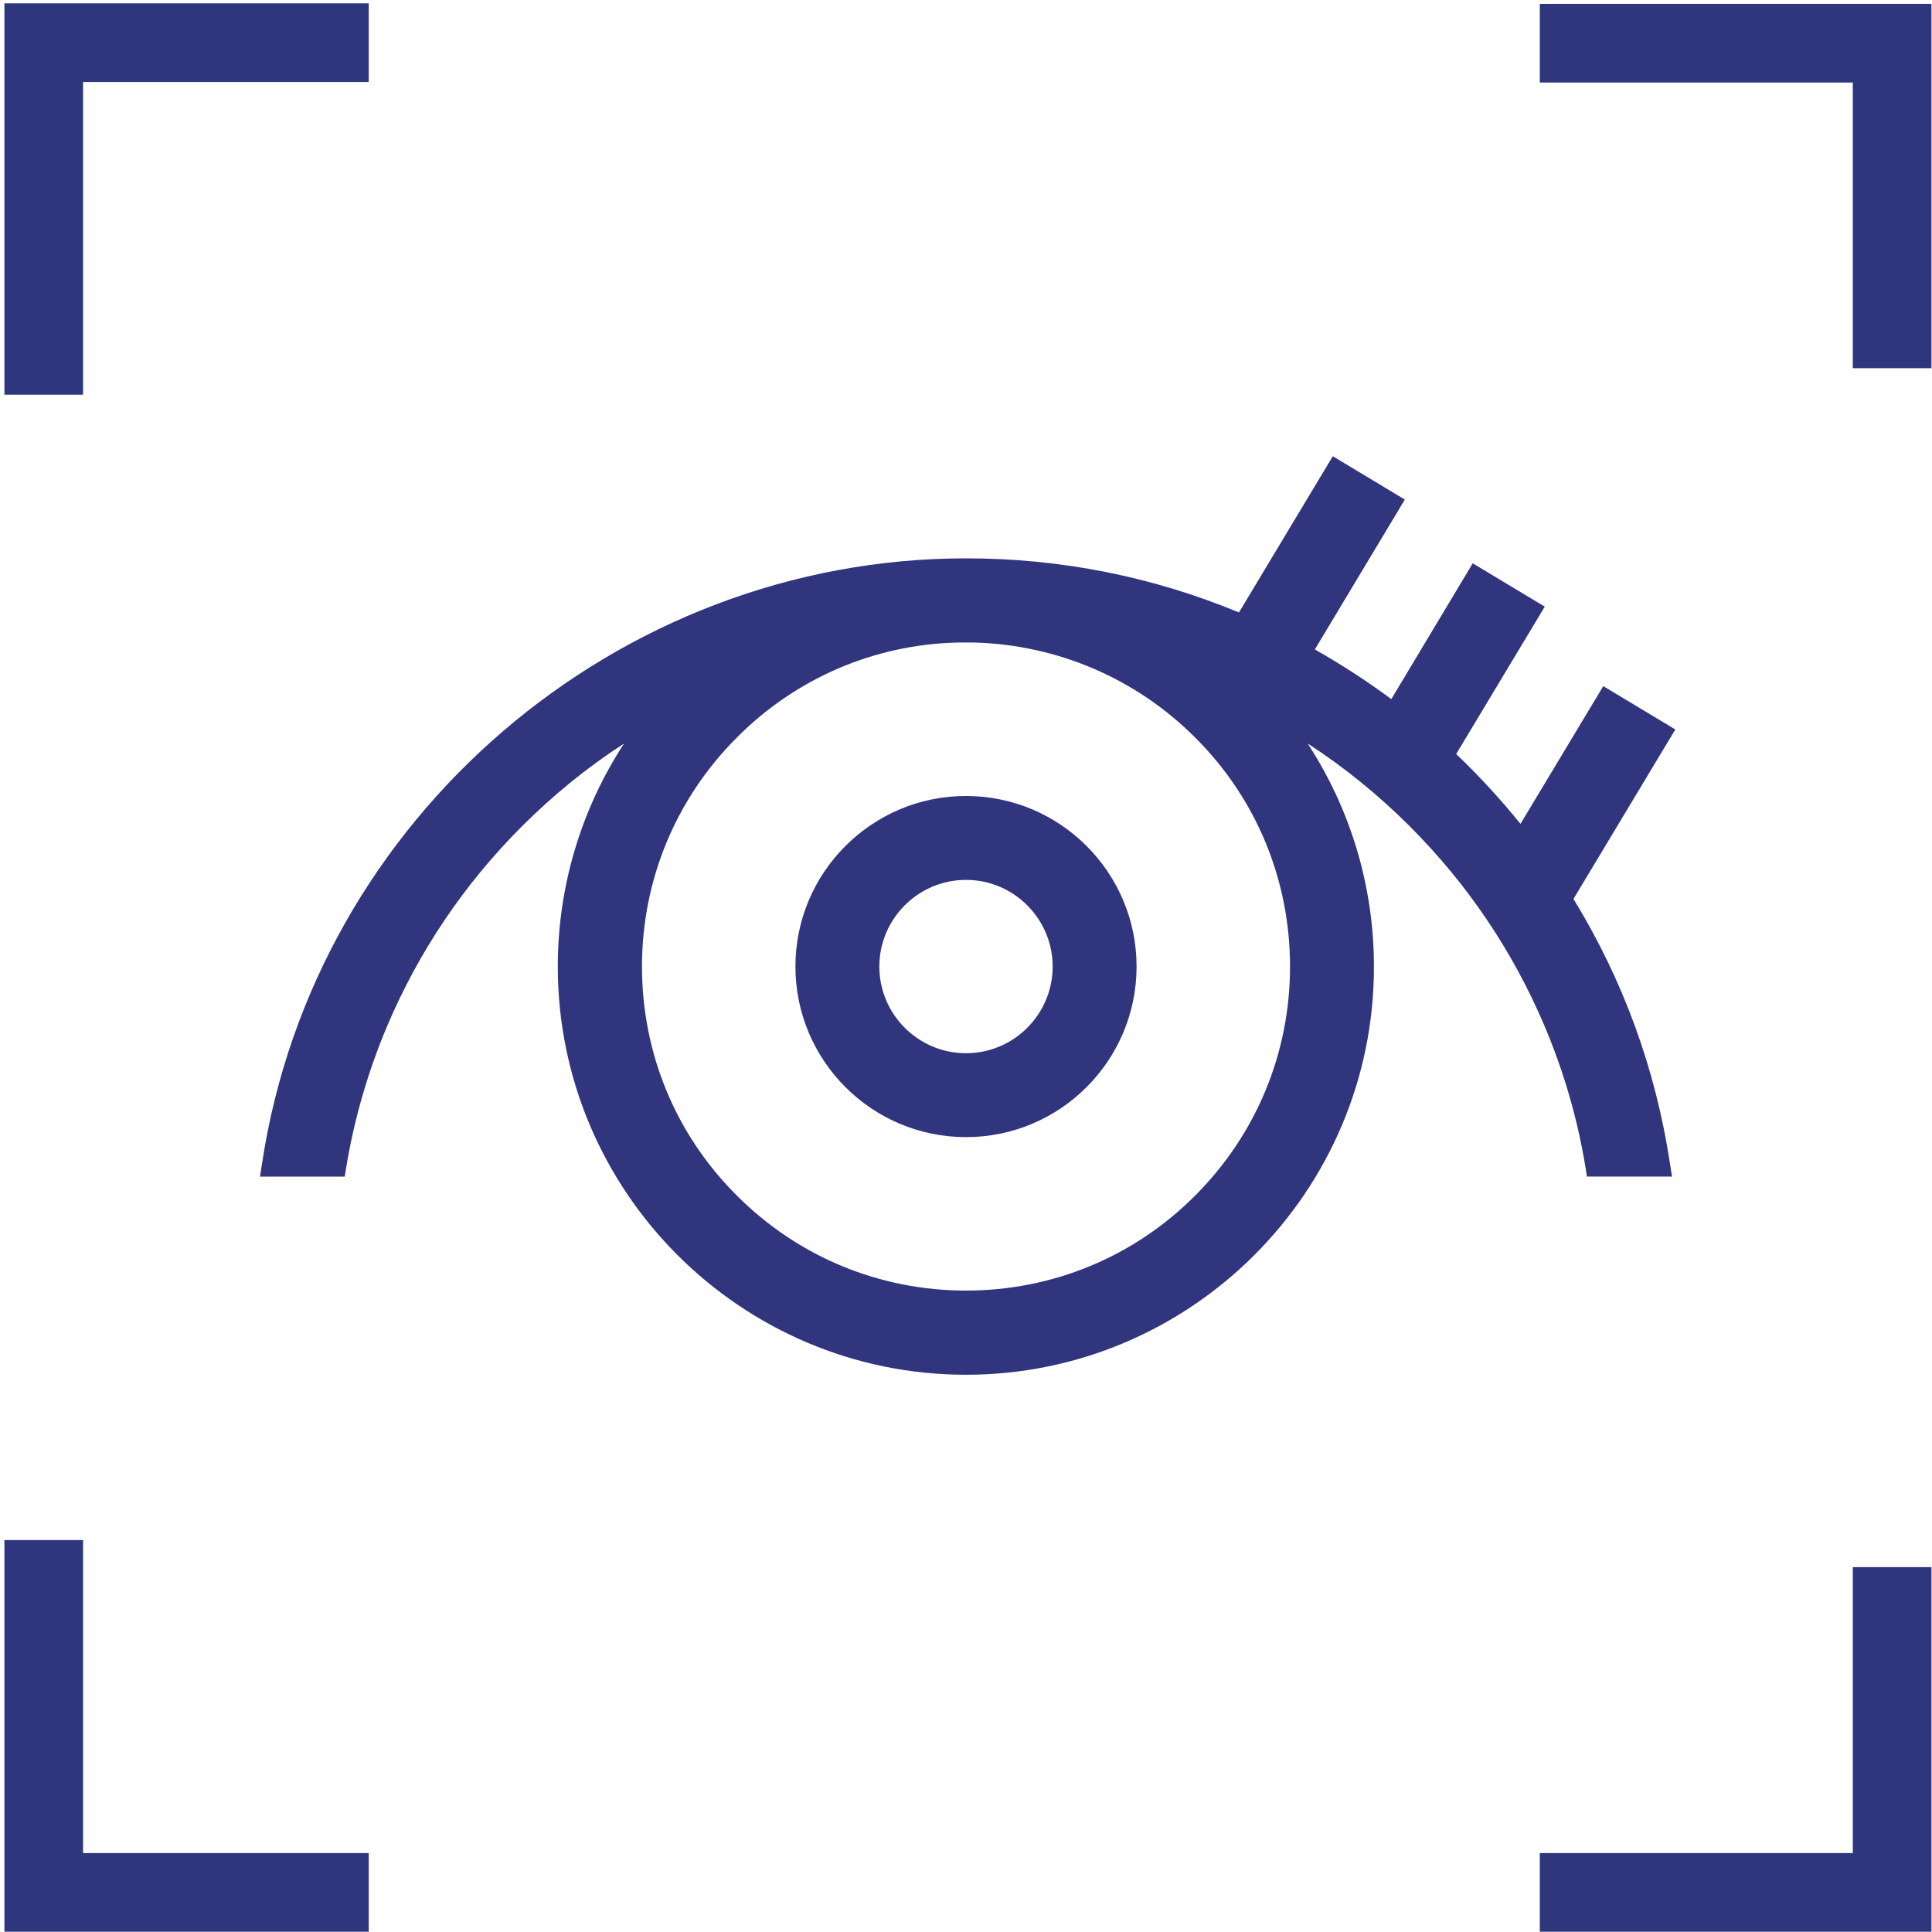
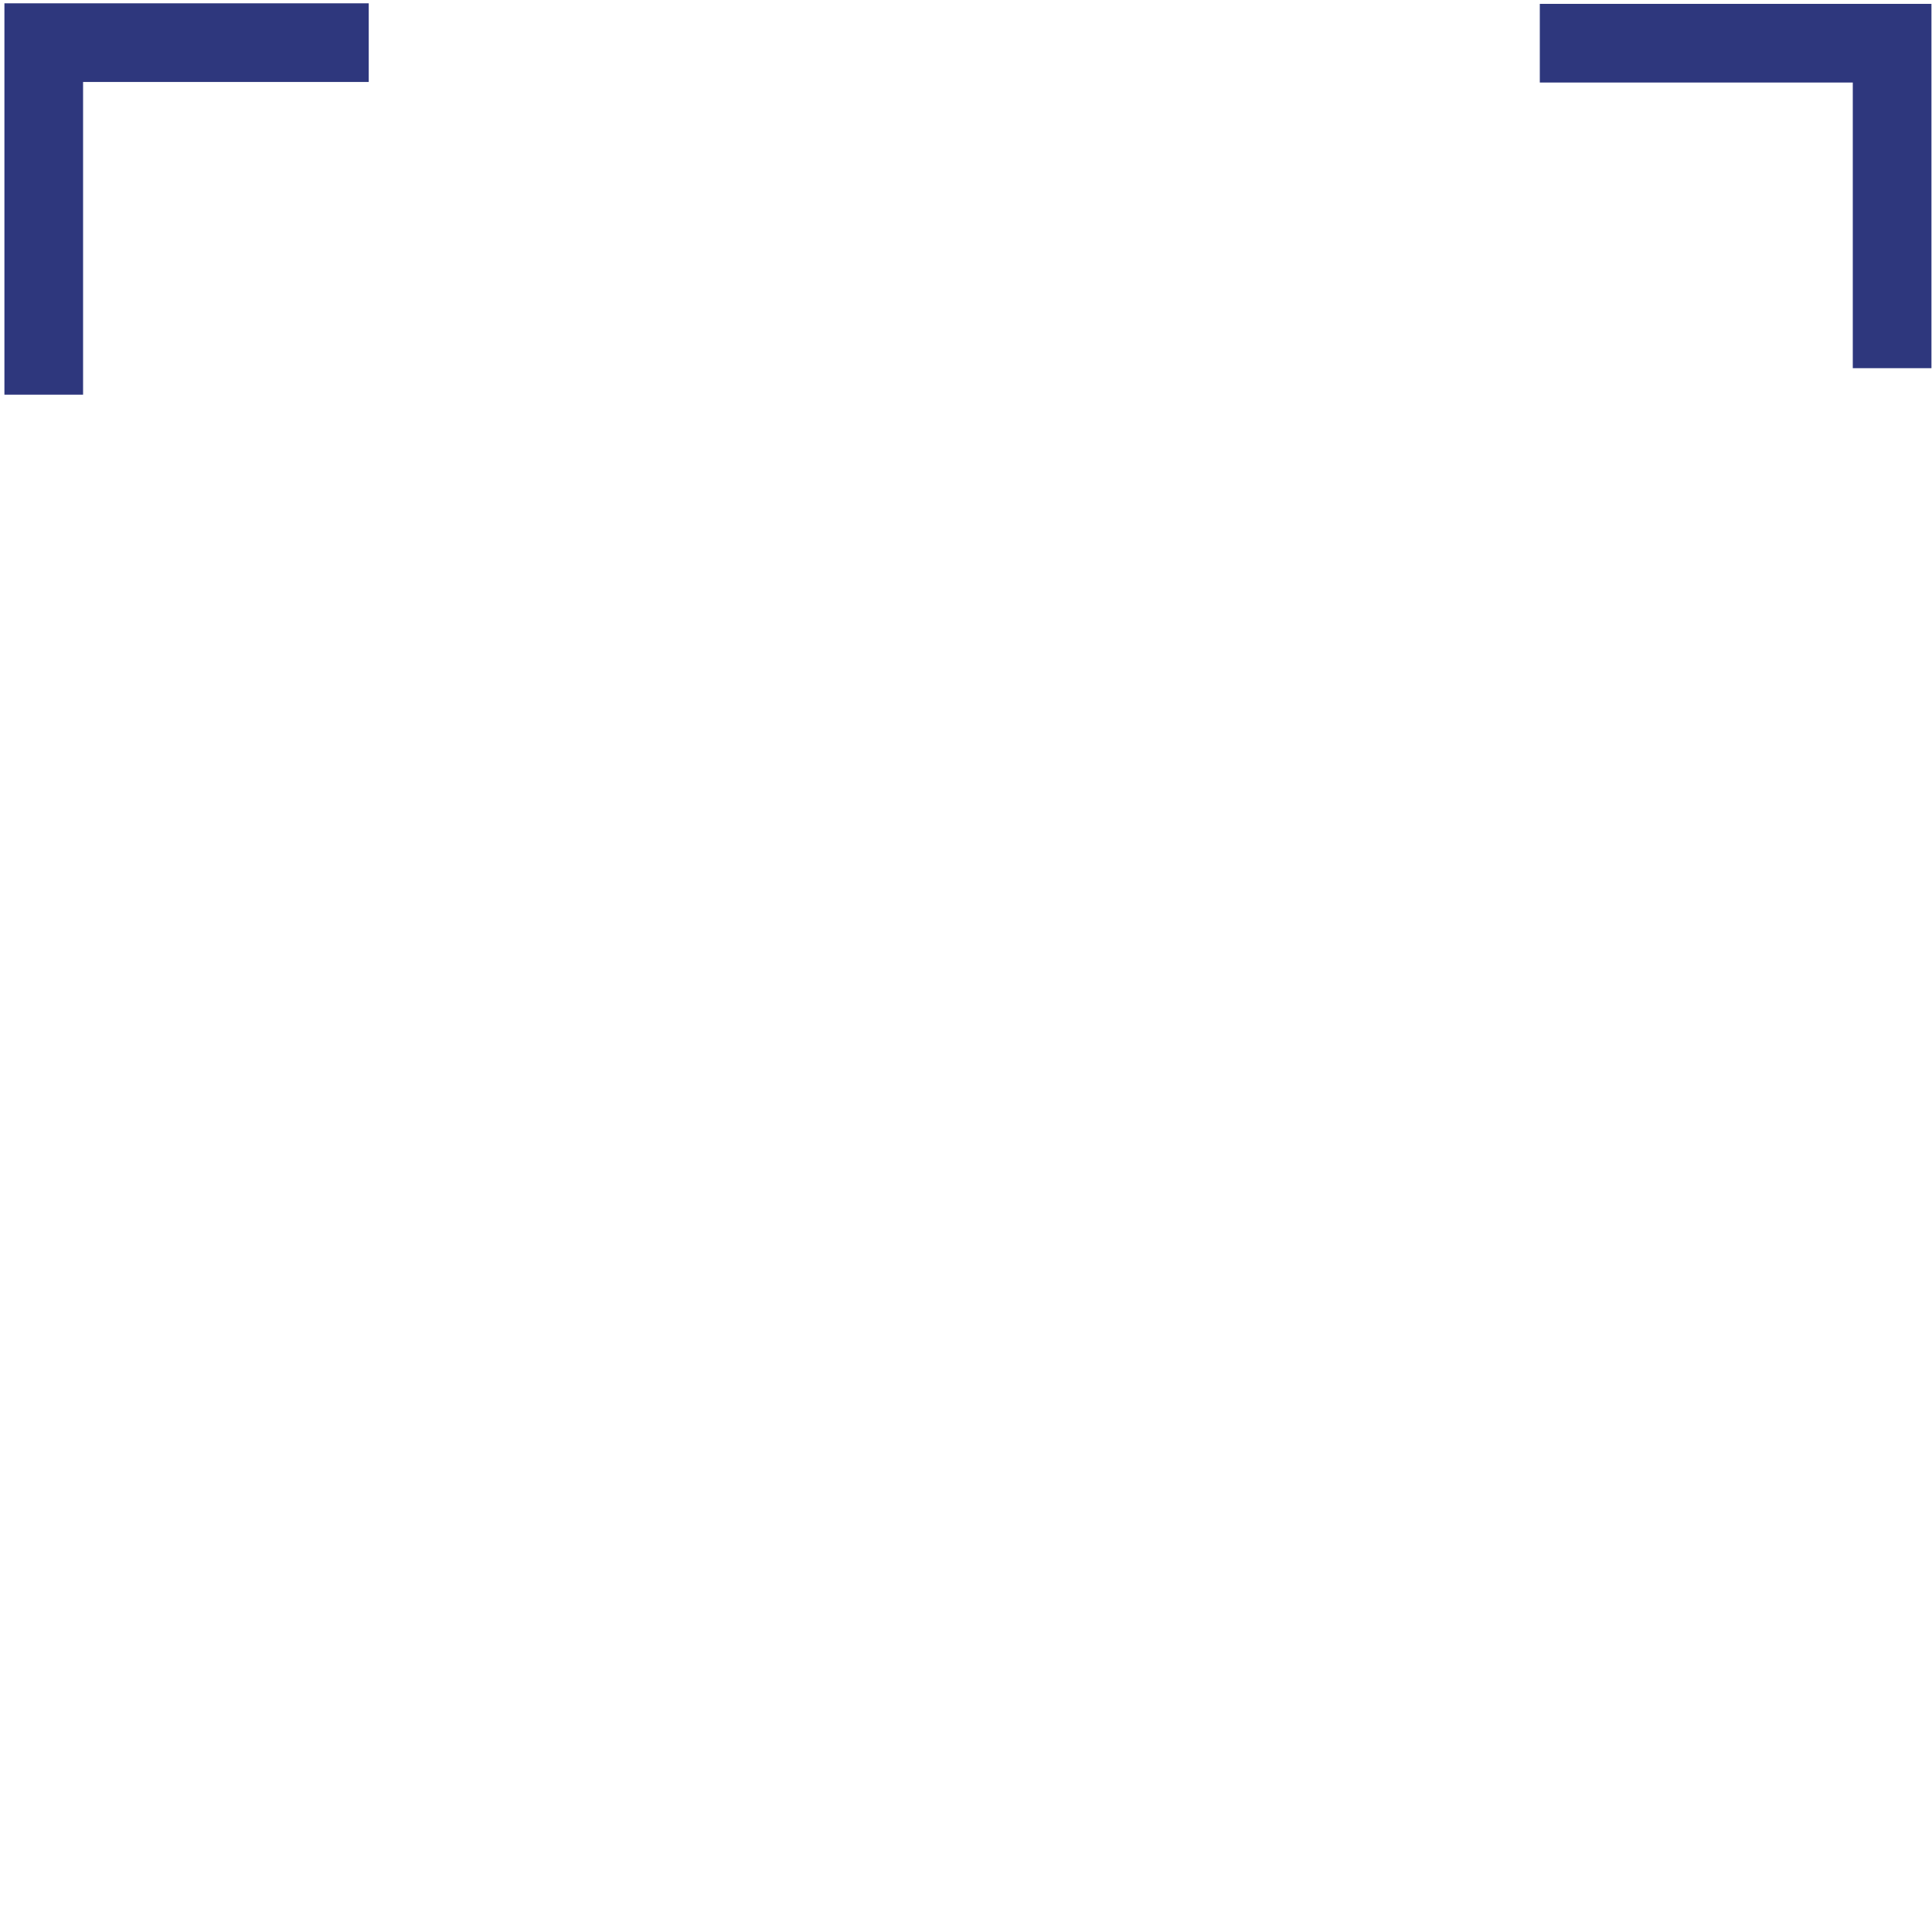
<svg xmlns="http://www.w3.org/2000/svg" version="1.1" id="Calque_1" x="0px" y="0px" viewBox="0 0 700 700" style="enable-background:new 0 0 700 700;" xml:space="preserve">
  <style type="text/css">
	.st0{fill:#2E377D;}
	.st1{fill:#30357D;}
</style>
  <g id="repères">
</g>
  <g>
    <g>
-       <polygon class="st0" points="133.6,699.9 1.6,699.9 1.6,558 30.1,558 30.1,671.4 133.6,671.4   " />
-       <polygon class="st0" points="699.8,699.9 557.9,699.9 557.9,671.4 671.3,671.4 671.3,567.8 699.8,567.8   " />
      <polygon class="st0" points="30.1,143 1.6,143 1.6,1.2 133.6,1.2 133.6,29.7 30.1,29.7   " />
      <polygon class="st0" points="699.8,133.4 671.3,133.4 671.3,29.9 557.9,29.9 557.9,1.4 699.8,1.4   " />
    </g>
    <g>
      <g>
        <g>
-           <path class="st1" d="M350,292.8c-31.6,0-57.4,25.7-57.4,57.4s25.7,57.4,57.4,57.4s57.4-25.7,57.4-57.4S381.6,292.8,350,292.8z       M350,386c-19.8,0-35.9-16.1-35.9-35.9c0-19.8,16.1-35.9,35.9-35.9c19.8,0,35.9,16.1,35.9,35.9C385.9,370,369.8,386,350,386z" />
-           <path class="st1" d="M350,412c-34.1,0-61.8-27.7-61.8-61.8s27.7-61.8,61.8-61.8s61.8,27.7,61.8,61.8S384.1,412,350,412z       M350,318.8c-17.3,0-31.4,14.1-31.4,31.4c0,17.3,14.1,31.4,31.4,31.4s31.4-14.1,31.4-31.4C381.4,332.9,367.3,318.8,350,318.8z" />
-         </g>
+           </g>
        <g>
-           <path class="st1" d="M350,498.1c-81.5,0-147.9-66.3-147.9-147.9c0-28.9,8.4-56.9,24-80.8c-13.3,8.6-25.7,18.7-37,30      c-20.9,20.9-37.3,45.2-48.8,72.3c-6.9,16.3-11.9,33.5-14.8,50.9l-0.6,3.7H94.2l0.8-5.1c19-124.8,128.6-218.9,255-218.9      c34.3,0,67.5,6.6,98.9,19.6l34-56.6L509,181l-32.6,54.3c9.5,5.4,18.8,11.4,27.7,18l29.5-49.2l26.1,15.7l-32.1,53.4      c8.3,7.9,16.1,16.4,23.3,25.3l30-49.9l26.1,15.7l-36.9,61.4c18,29.4,29.7,61.5,34.9,95.5l0.8,5.1H575l-0.6-3.7      c-2.9-17.5-7.9-34.6-14.8-50.9c-11.5-27.1-27.9-51.4-48.8-72.3c-11.3-11.3-23.7-21.4-37-30c15.6,23.9,24,51.9,24,80.8      C497.9,431.7,431.5,498.1,350,498.1z M349.5,232.8l-2.5,0c-30.2,0.7-58.6,12.9-80,34.4c-22.2,22.2-34.4,51.7-34.4,83      c0,31.4,12.2,60.9,34.4,83c22.2,22.2,51.7,34.4,83,34.4s60.9-12.2,83-34.4c22.2-22.2,34.4-51.7,34.4-83      c0-31.4-12.2-60.9-34.4-83c-21.4-21.4-49.9-33.6-80.1-34.4L349.5,232.8z" />
-         </g>
+           </g>
      </g>
    </g>
  </g>
</svg>